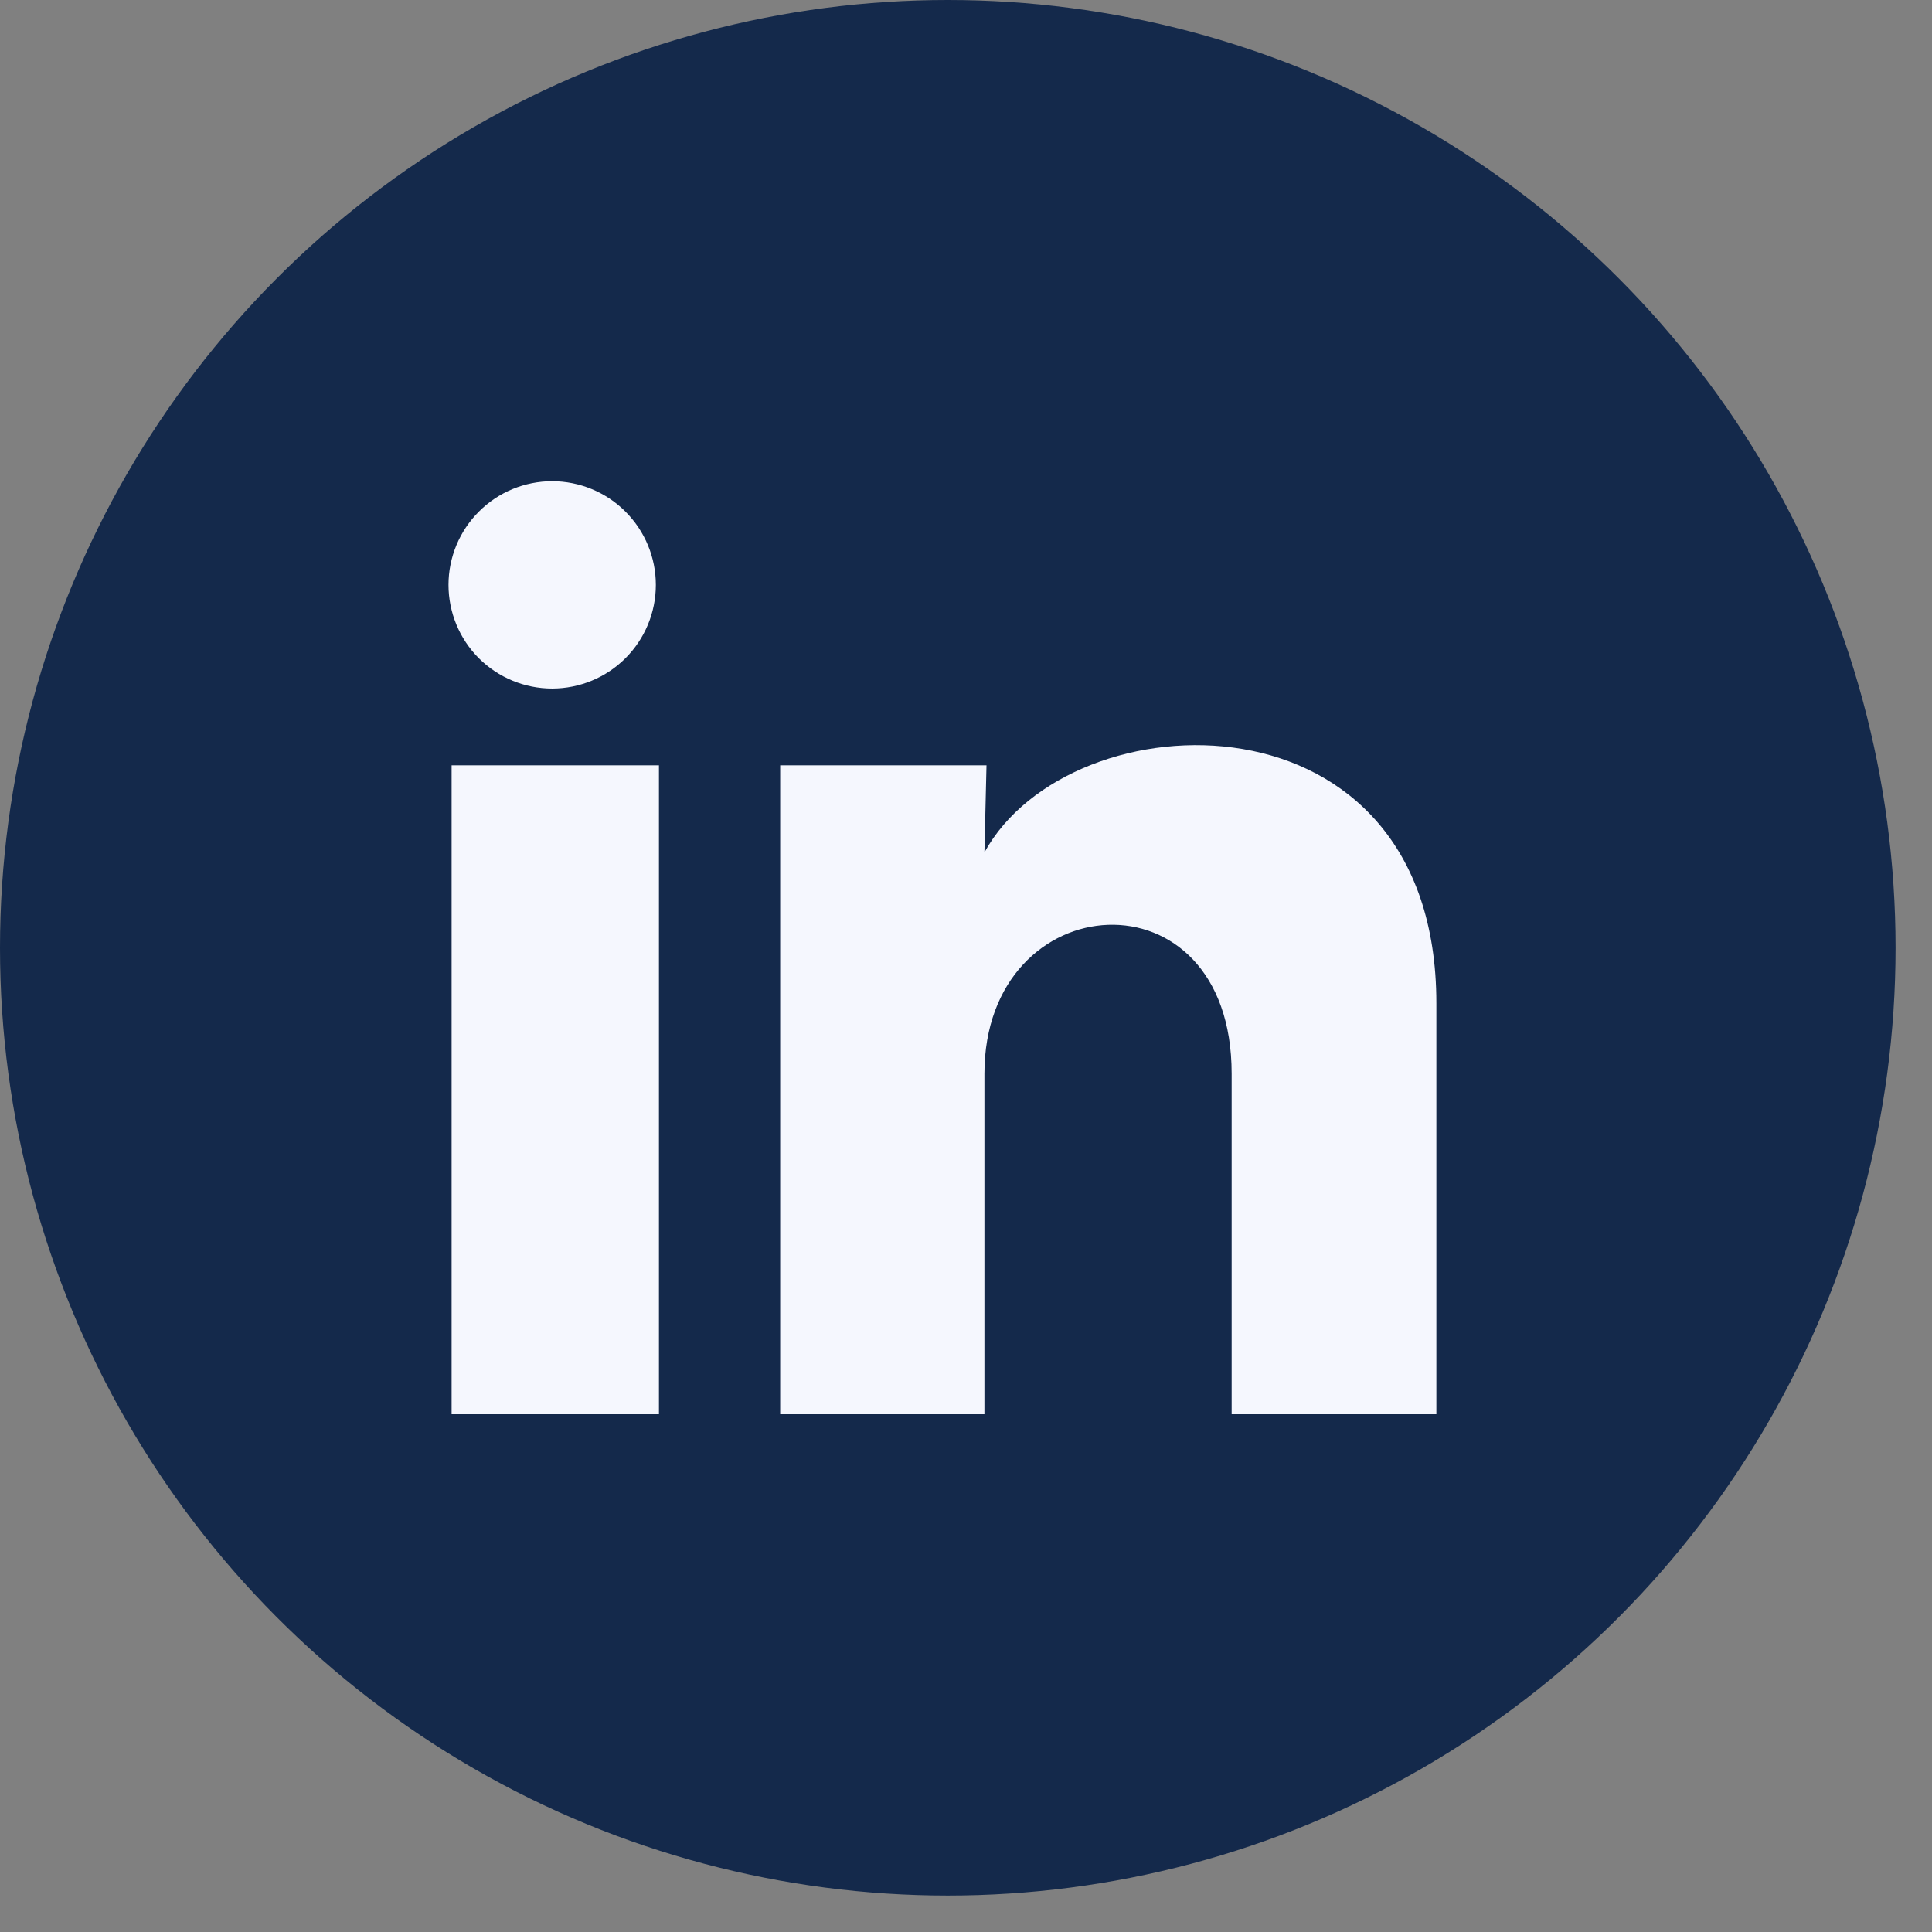
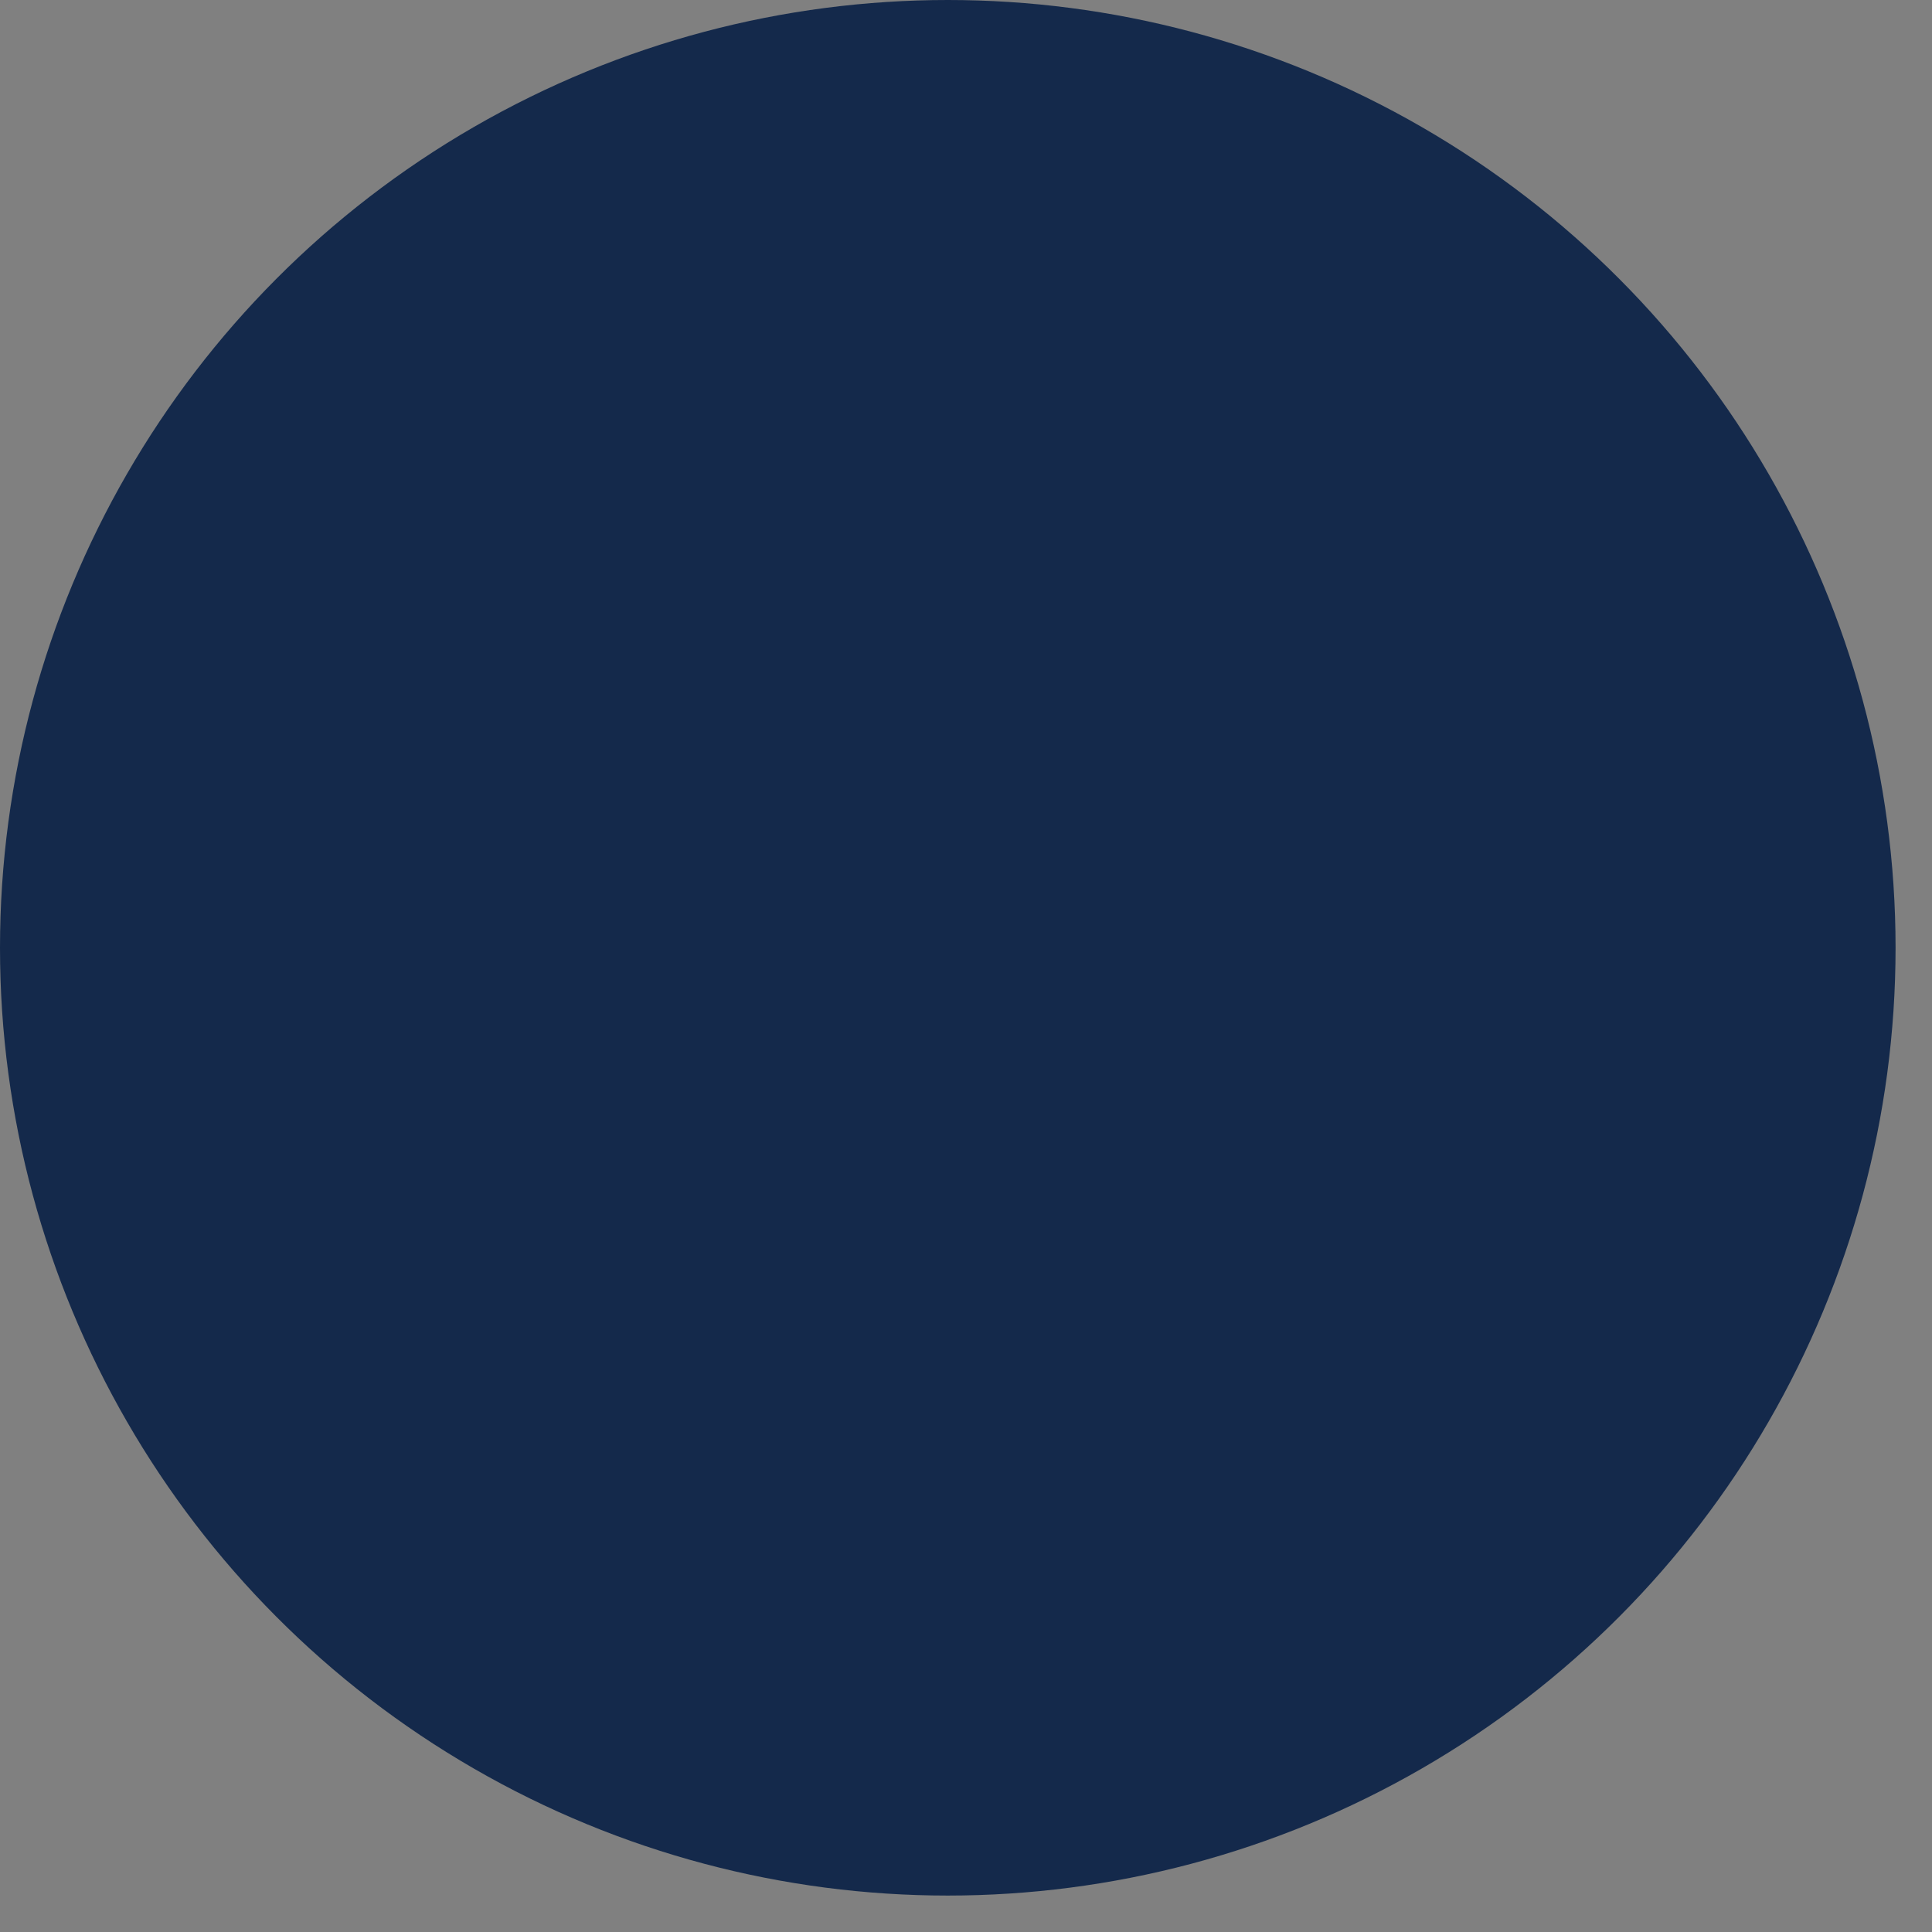
<svg xmlns="http://www.w3.org/2000/svg" width="28" height="28" viewBox="0 0 28 28" fill="none">
  <rect x="0" y="0" width="28" height="28" fill="#808080" stroke="none" />
  <circle cx="13.736" cy="13.736" r="13.736" fill="#14294B" />
-   <path d="M9.505 8.477C9.505 8.876 9.346 9.258 9.064 9.54C8.782 9.821 8.4 9.979 8.002 9.979C7.603 9.979 7.221 9.82 6.939 9.539C6.658 9.257 6.5 8.874 6.5 8.476C6.5 8.078 6.659 7.695 6.941 7.414C7.222 7.132 7.605 6.974 8.003 6.974C8.402 6.975 8.784 7.133 9.065 7.415C9.347 7.697 9.505 8.079 9.505 8.477ZM9.55 11.092H6.545V20.496H9.55V11.092ZM14.297 11.092H11.307V20.496H14.267V15.561C14.267 12.812 17.85 12.556 17.85 15.561V20.496H20.817V14.539C20.817 9.905 15.514 10.078 14.267 12.354L14.297 11.092Z" fill="#F5F7FE" />
</svg>